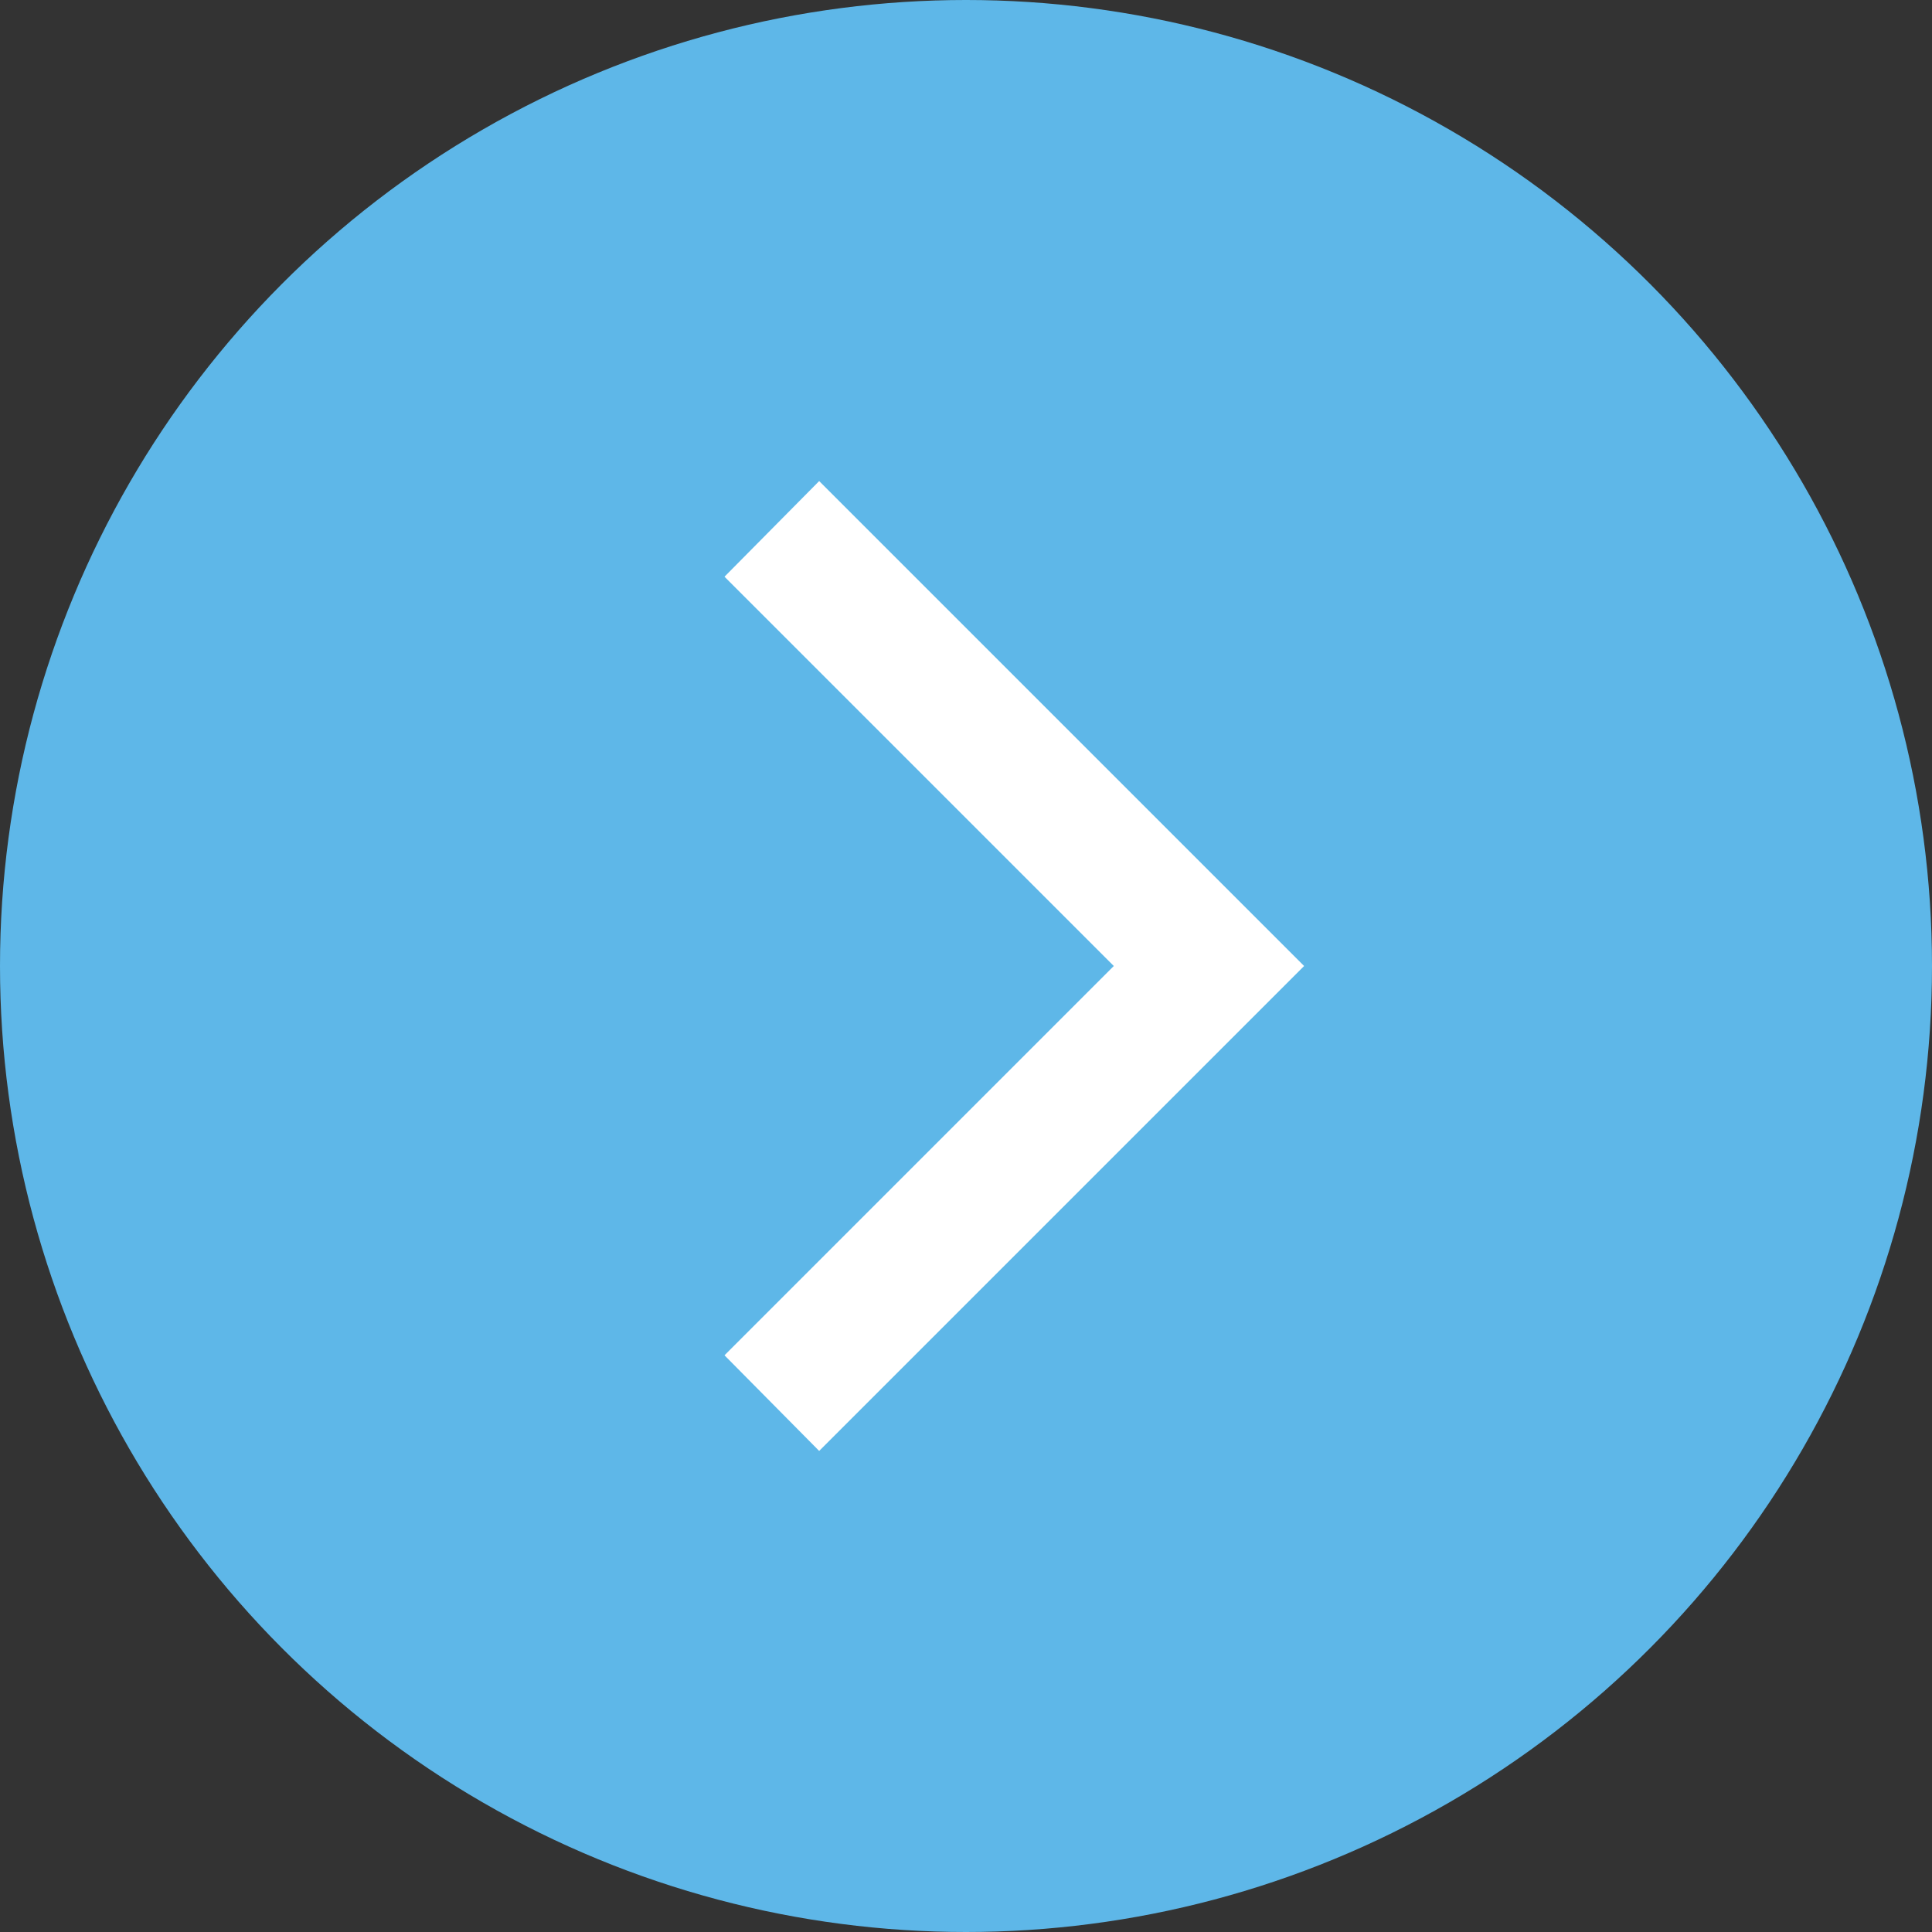
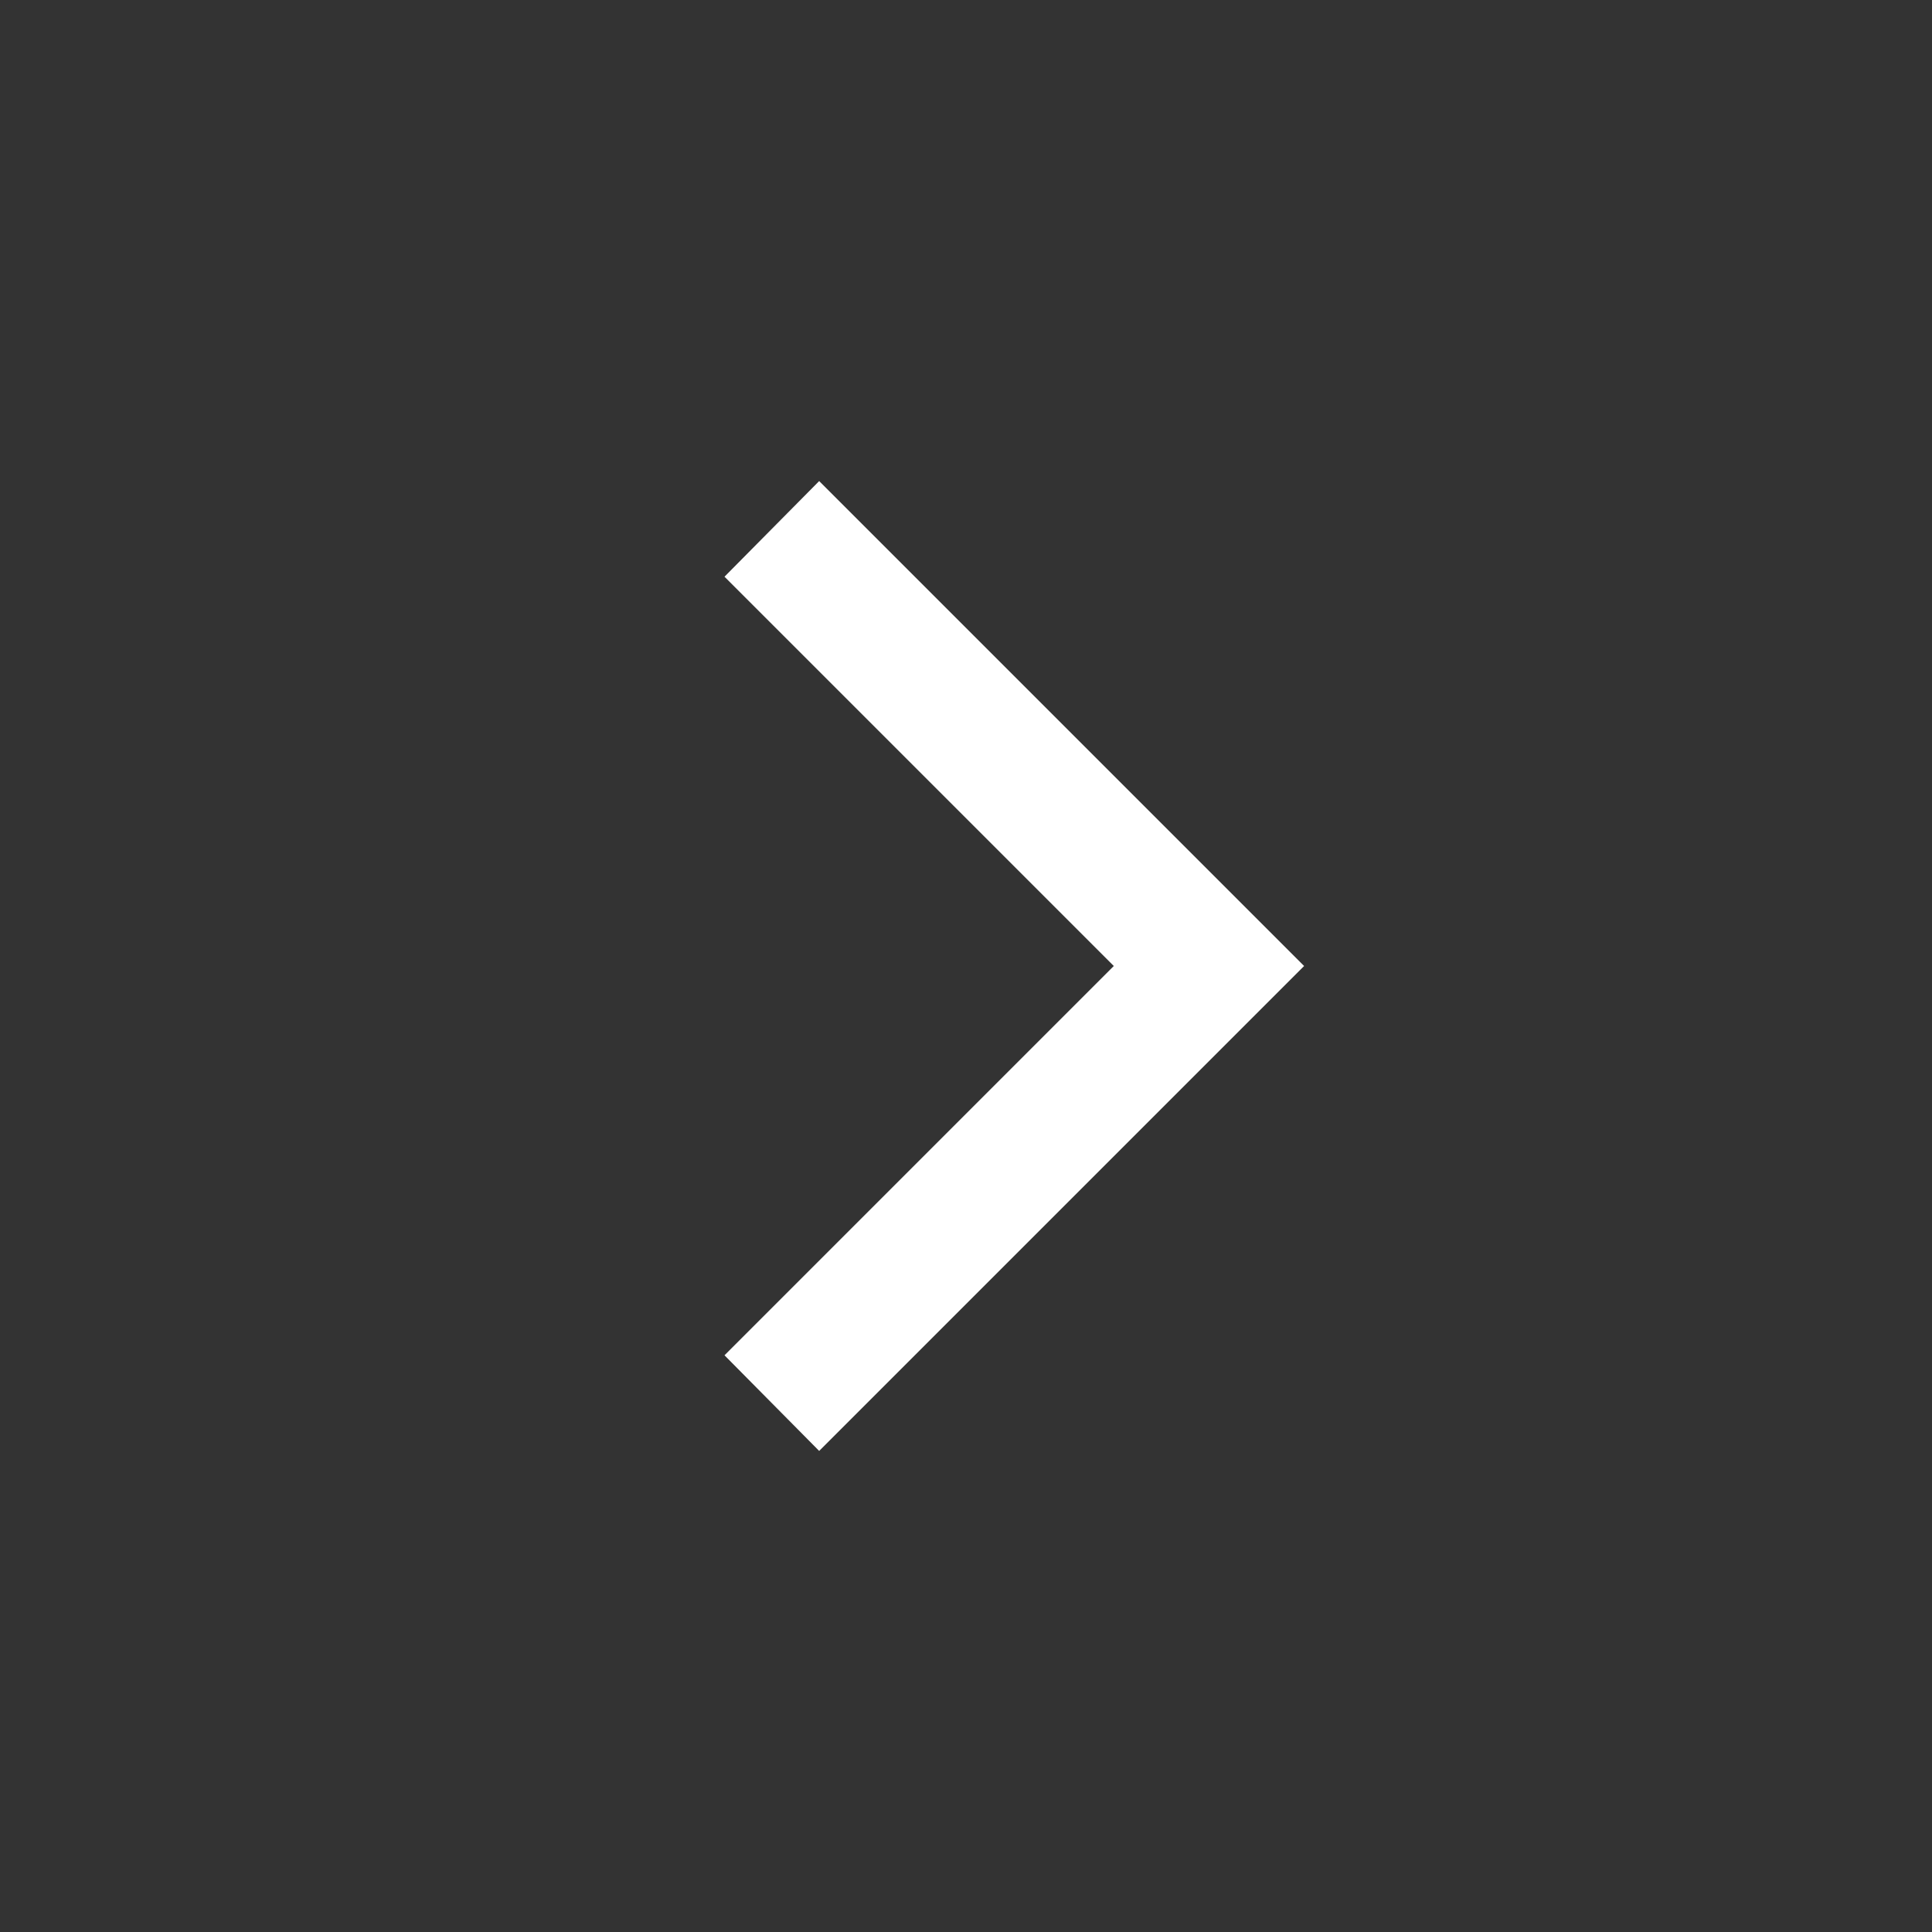
<svg xmlns="http://www.w3.org/2000/svg" viewBox="0 0 20 20">
  <rect x="0" y="0" width="20" height="20" fill="#333333" stroke="none" />
  <defs>
    <style>.cls-1{fill:#5eb7e8;}.cls-2{fill:#fff;}</style>
  </defs>
  <g id="石ログ">
-     <circle class="cls-1" cx="10" cy="10" r="10" />
    <polygon class="cls-2" points="8.48 15.02 7.5 14.03 11.53 10 7.5 5.97 8.48 4.98 13.5 10 8.48 15.02" />
  </g>
</svg>